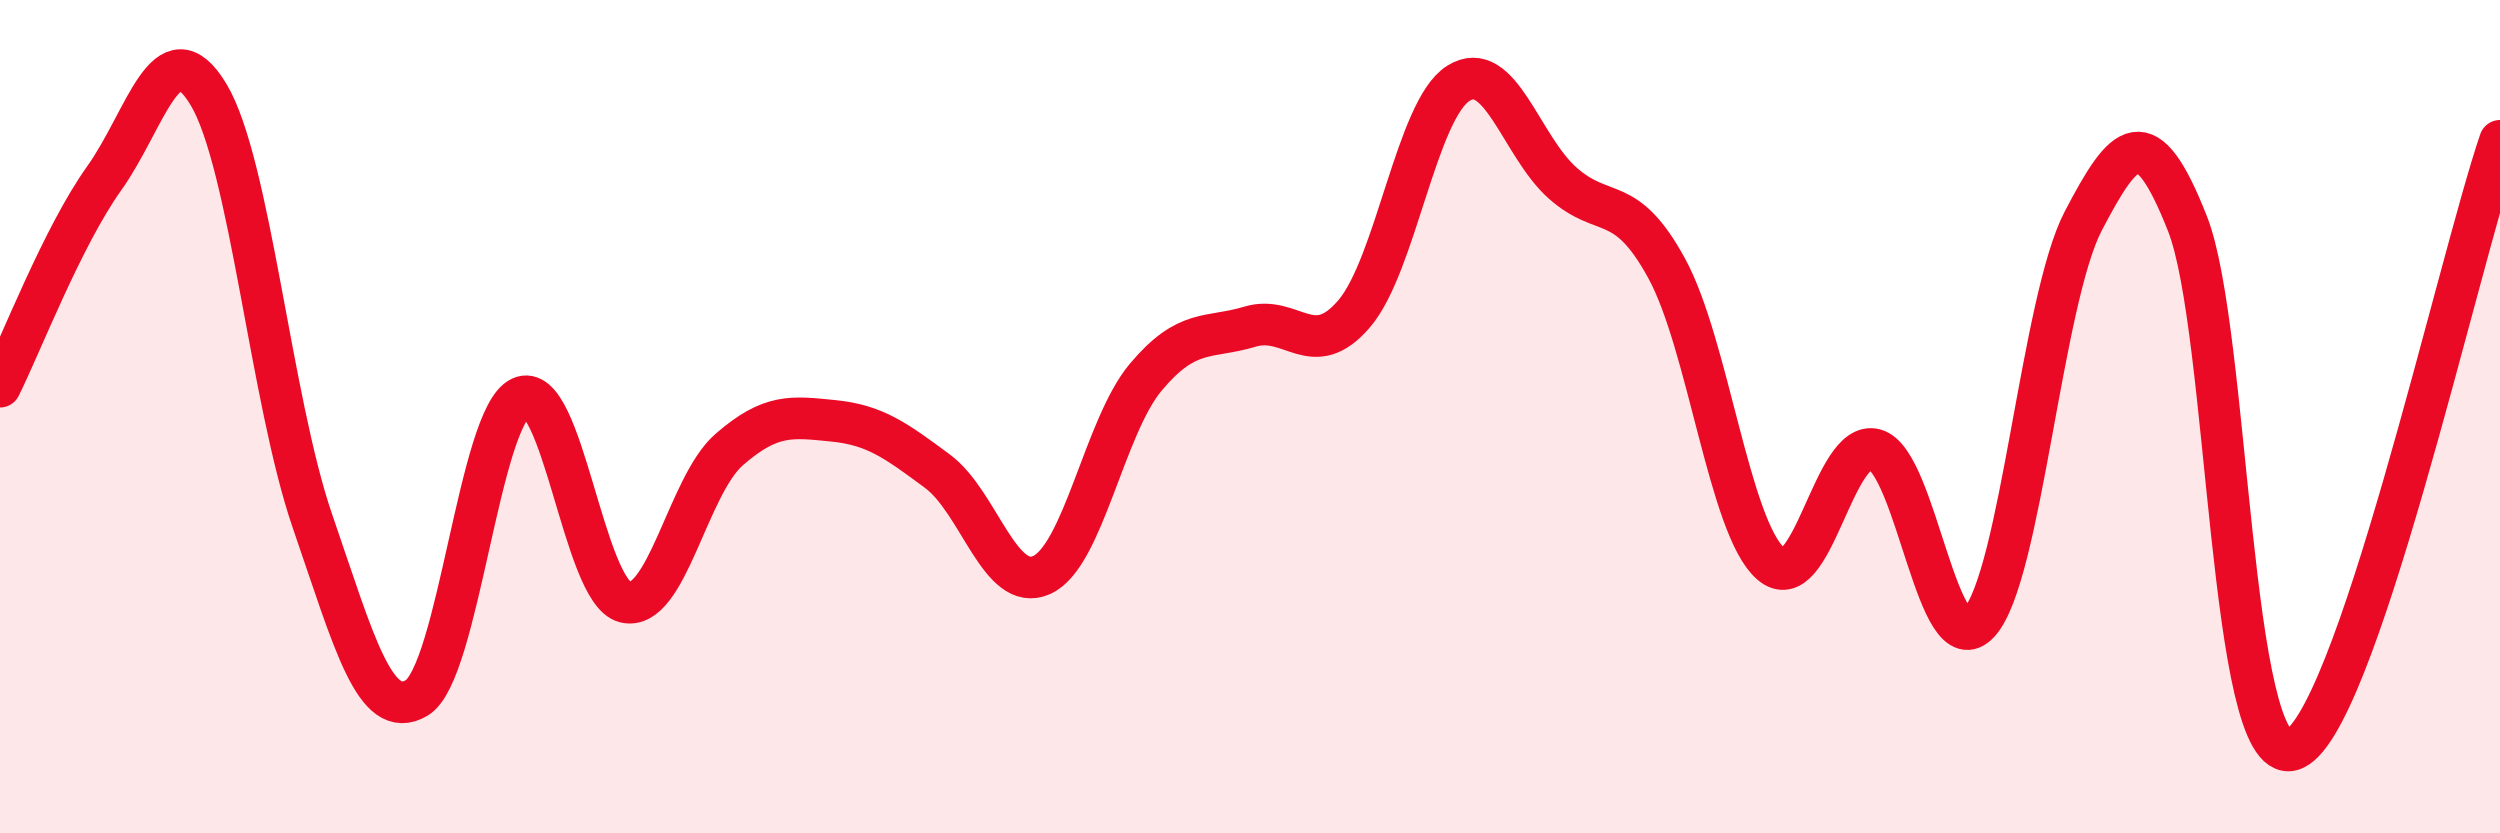
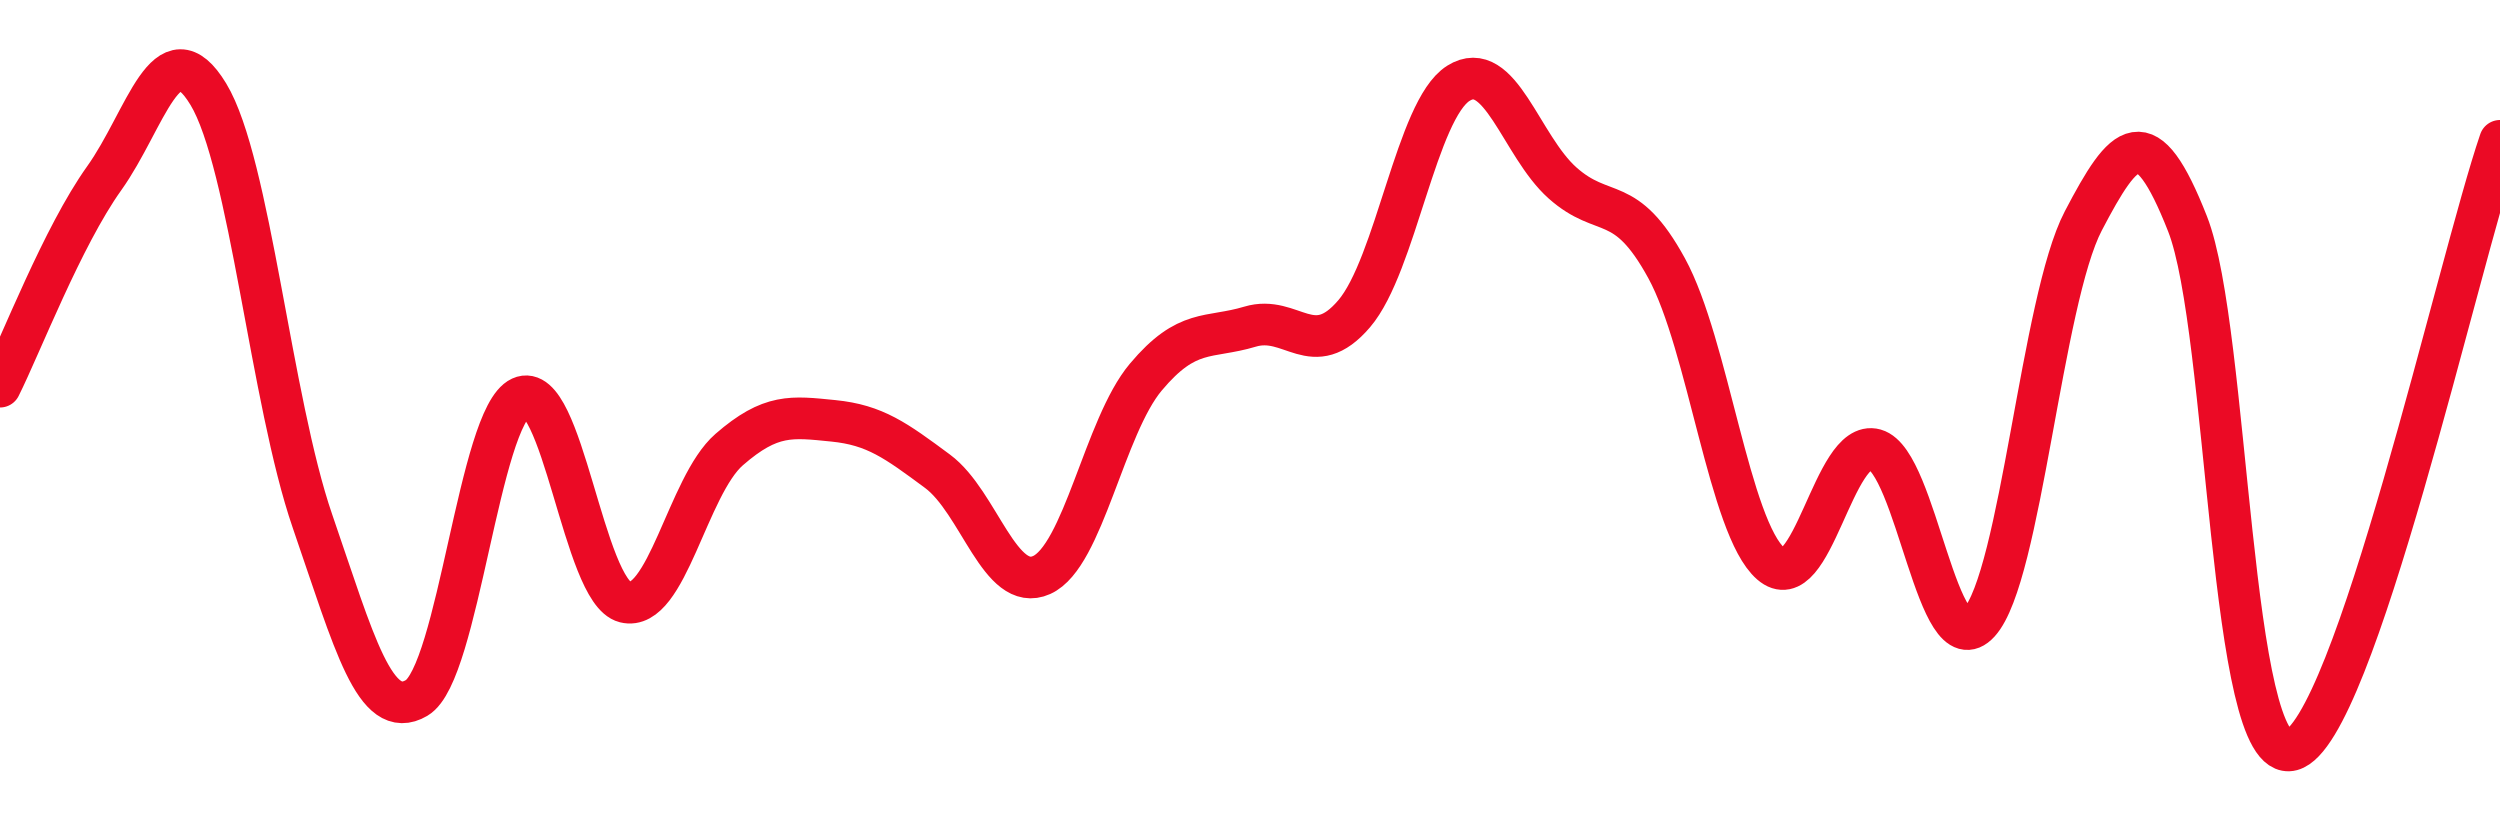
<svg xmlns="http://www.w3.org/2000/svg" width="60" height="20" viewBox="0 0 60 20">
-   <path d="M 0,9.28 C 0.5,8.28 1.5,5.68 2.5,4.28 C 3.5,2.88 4,0.61 5,2.26 C 6,3.91 6.5,9.61 7.5,12.51 C 8.5,15.41 9,17.34 10,16.75 C 11,16.16 11.5,10 12.5,9.54 C 13.5,9.08 14,14.2 15,14.45 C 16,14.7 16.5,11.66 17.5,10.79 C 18.5,9.92 19,10 20,10.1 C 21,10.2 21.5,10.57 22.5,11.31 C 23.5,12.05 24,14.25 25,13.8 C 26,13.35 26.5,10.24 27.5,9.05 C 28.5,7.86 29,8.14 30,7.84 C 31,7.54 31.5,8.7 32.5,7.53 C 33.5,6.36 34,2.63 35,2 C 36,1.37 36.5,3.5 37.5,4.39 C 38.5,5.28 39,4.61 40,6.44 C 41,8.27 41.5,12.66 42.5,13.53 C 43.5,14.4 44,10.51 45,10.79 C 46,11.07 46.5,16.04 47.5,14.94 C 48.5,13.84 49,7.21 50,5.3 C 51,3.39 51.5,2.83 52.5,5.37 C 53.5,7.91 53.5,18.4 55,18 C 56.5,17.6 59,6.3 60,3.38L60 20L0 20Z" fill="#EB0A25" opacity="0.1" stroke-linecap="round" stroke-linejoin="round" />
  <path d="M 0,9.28 C 0.5,8.28 1.5,5.68 2.5,4.28 C 3.5,2.88 4,0.61 5,2.26 C 6,3.91 6.5,9.61 7.5,12.51 C 8.5,15.41 9,17.34 10,16.75 C 11,16.16 11.5,10 12.5,9.54 C 13.5,9.08 14,14.2 15,14.45 C 16,14.7 16.5,11.66 17.5,10.79 C 18.5,9.92 19,10 20,10.1 C 21,10.2 21.5,10.57 22.5,11.31 C 23.5,12.05 24,14.25 25,13.8 C 26,13.35 26.5,10.24 27.5,9.05 C 28.5,7.86 29,8.14 30,7.84 C 31,7.54 31.5,8.7 32.5,7.53 C 33.5,6.36 34,2.63 35,2 C 36,1.37 36.5,3.5 37.5,4.39 C 38.5,5.28 39,4.61 40,6.44 C 41,8.27 41.5,12.66 42.5,13.53 C 43.5,14.4 44,10.51 45,10.79 C 46,11.07 46.5,16.04 47.5,14.94 C 48.5,13.84 49,7.21 50,5.3 C 51,3.39 51.5,2.83 52.5,5.37 C 53.5,7.91 53.5,18.4 55,18 C 56.5,17.6 59,6.3 60,3.38" stroke="#EB0A25" stroke-width="1" fill="none" stroke-linecap="round" stroke-linejoin="round" />
</svg>